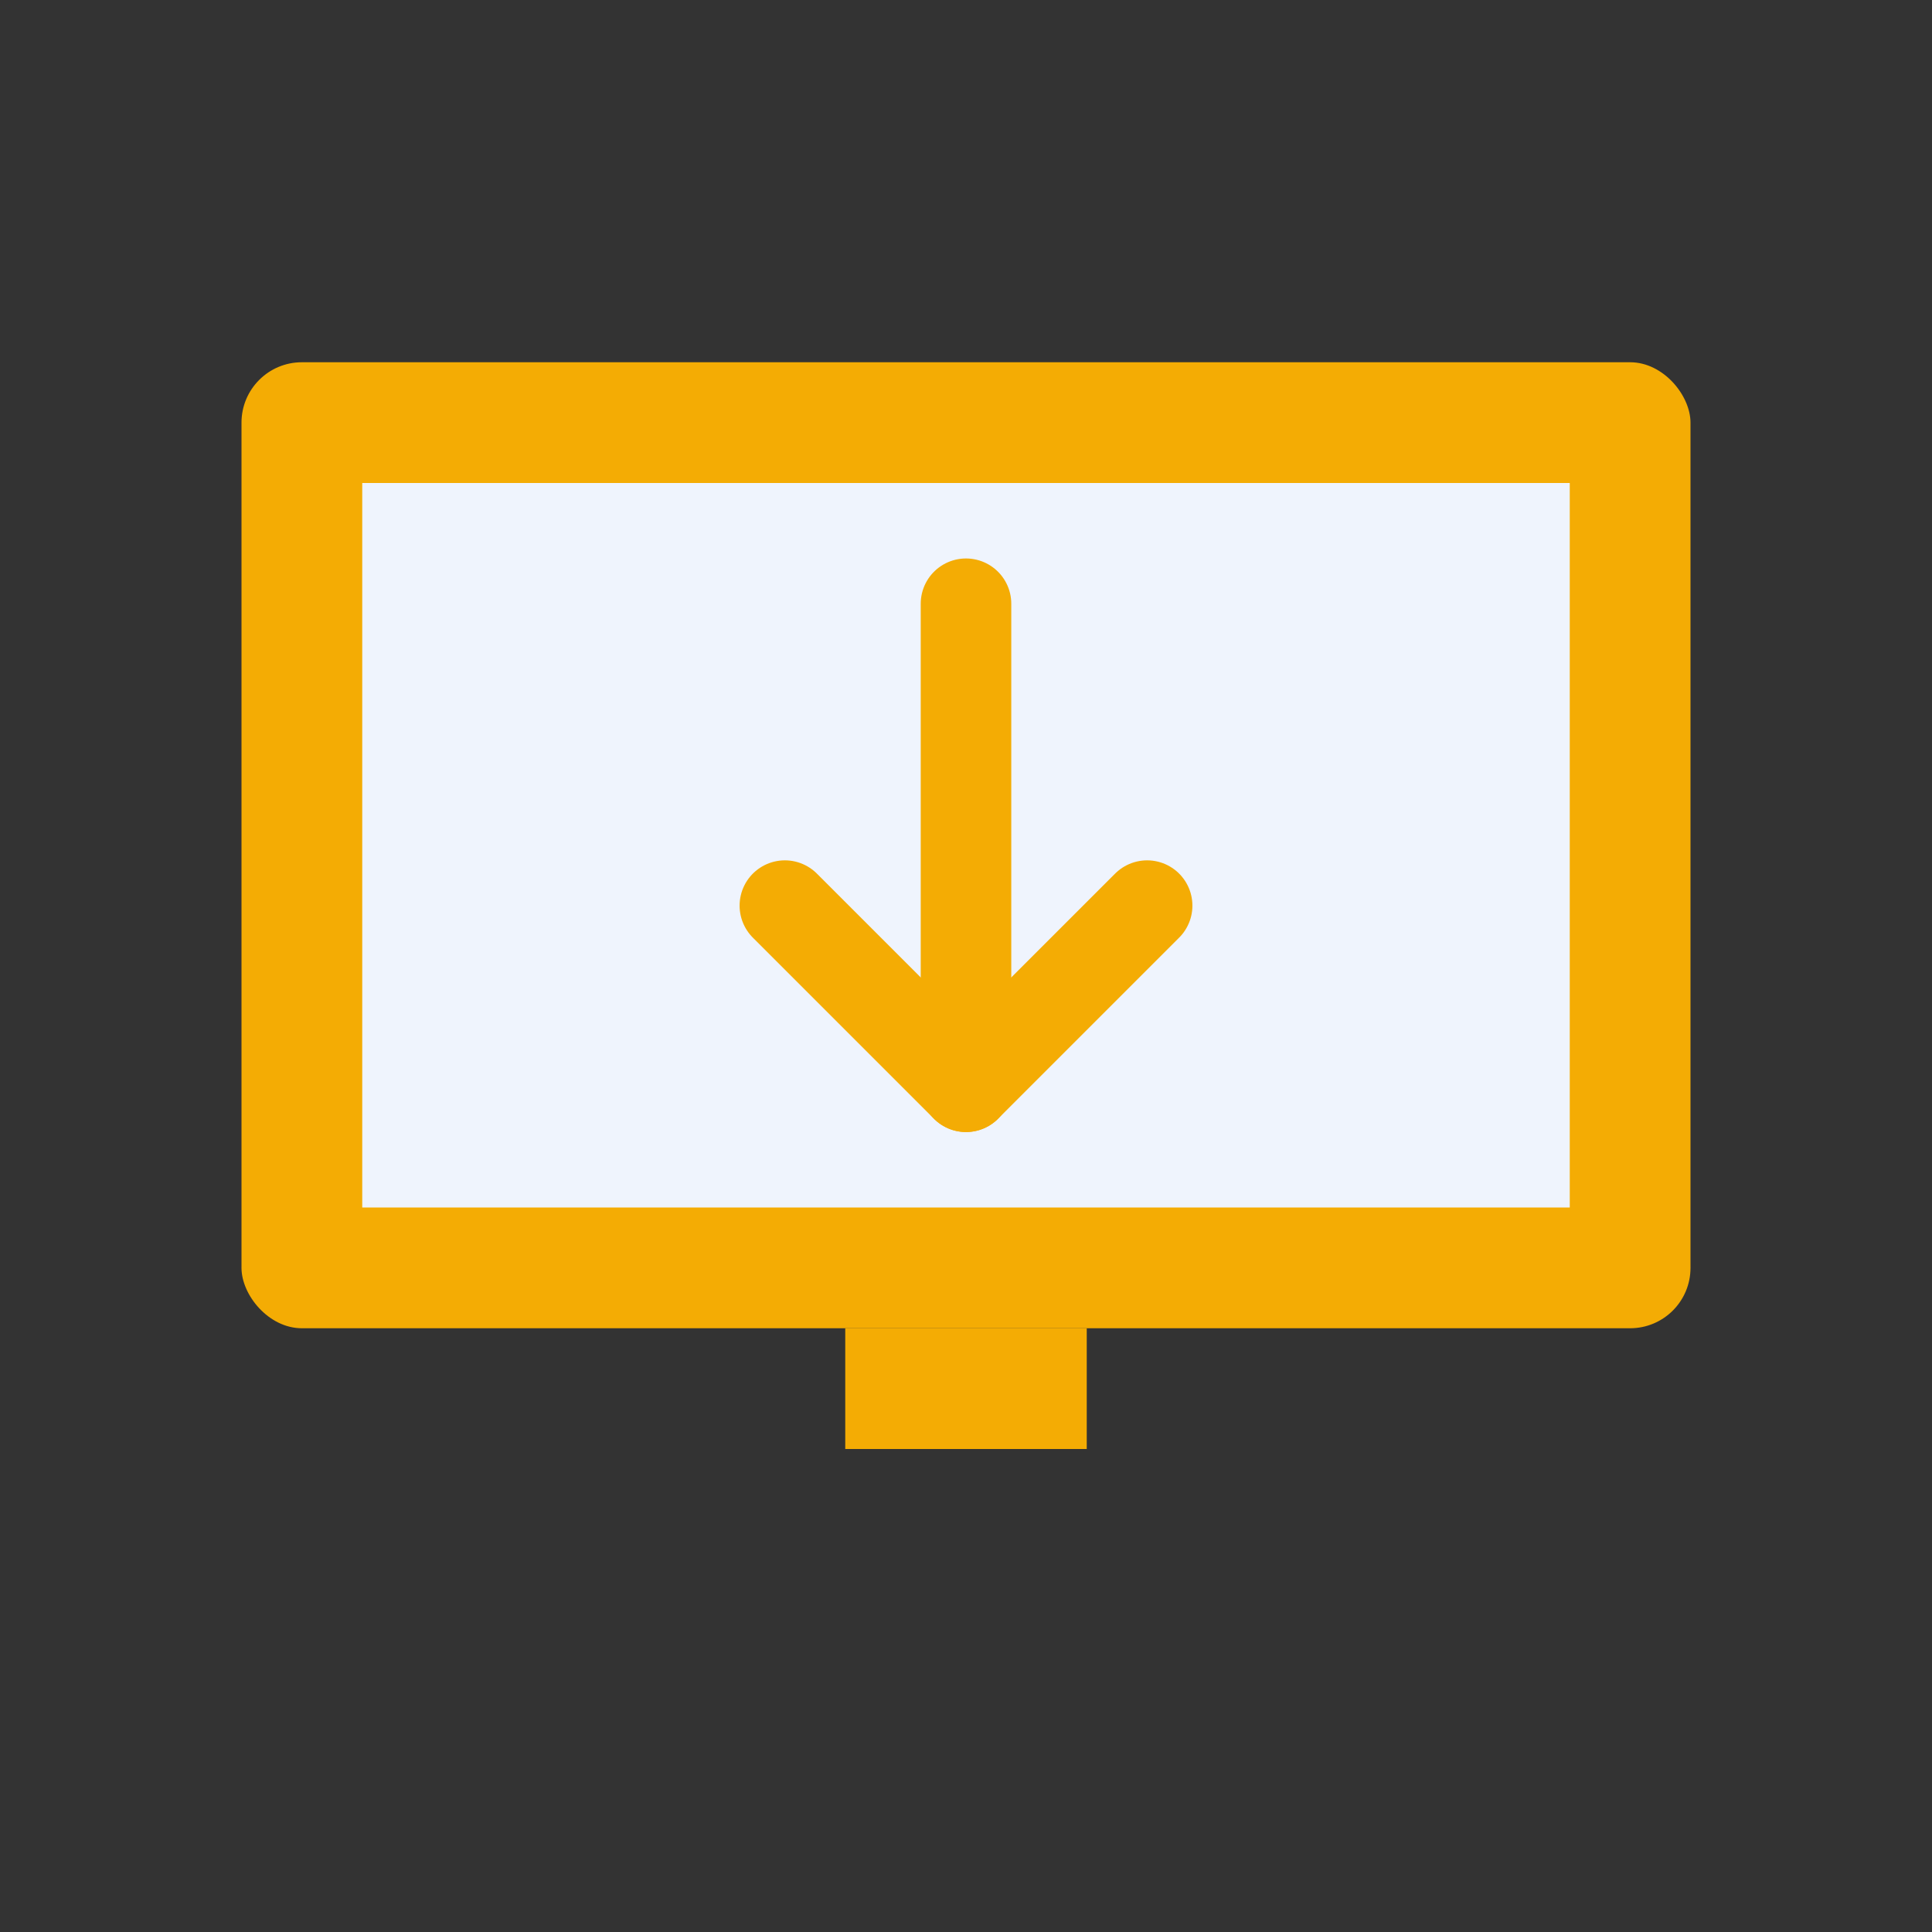
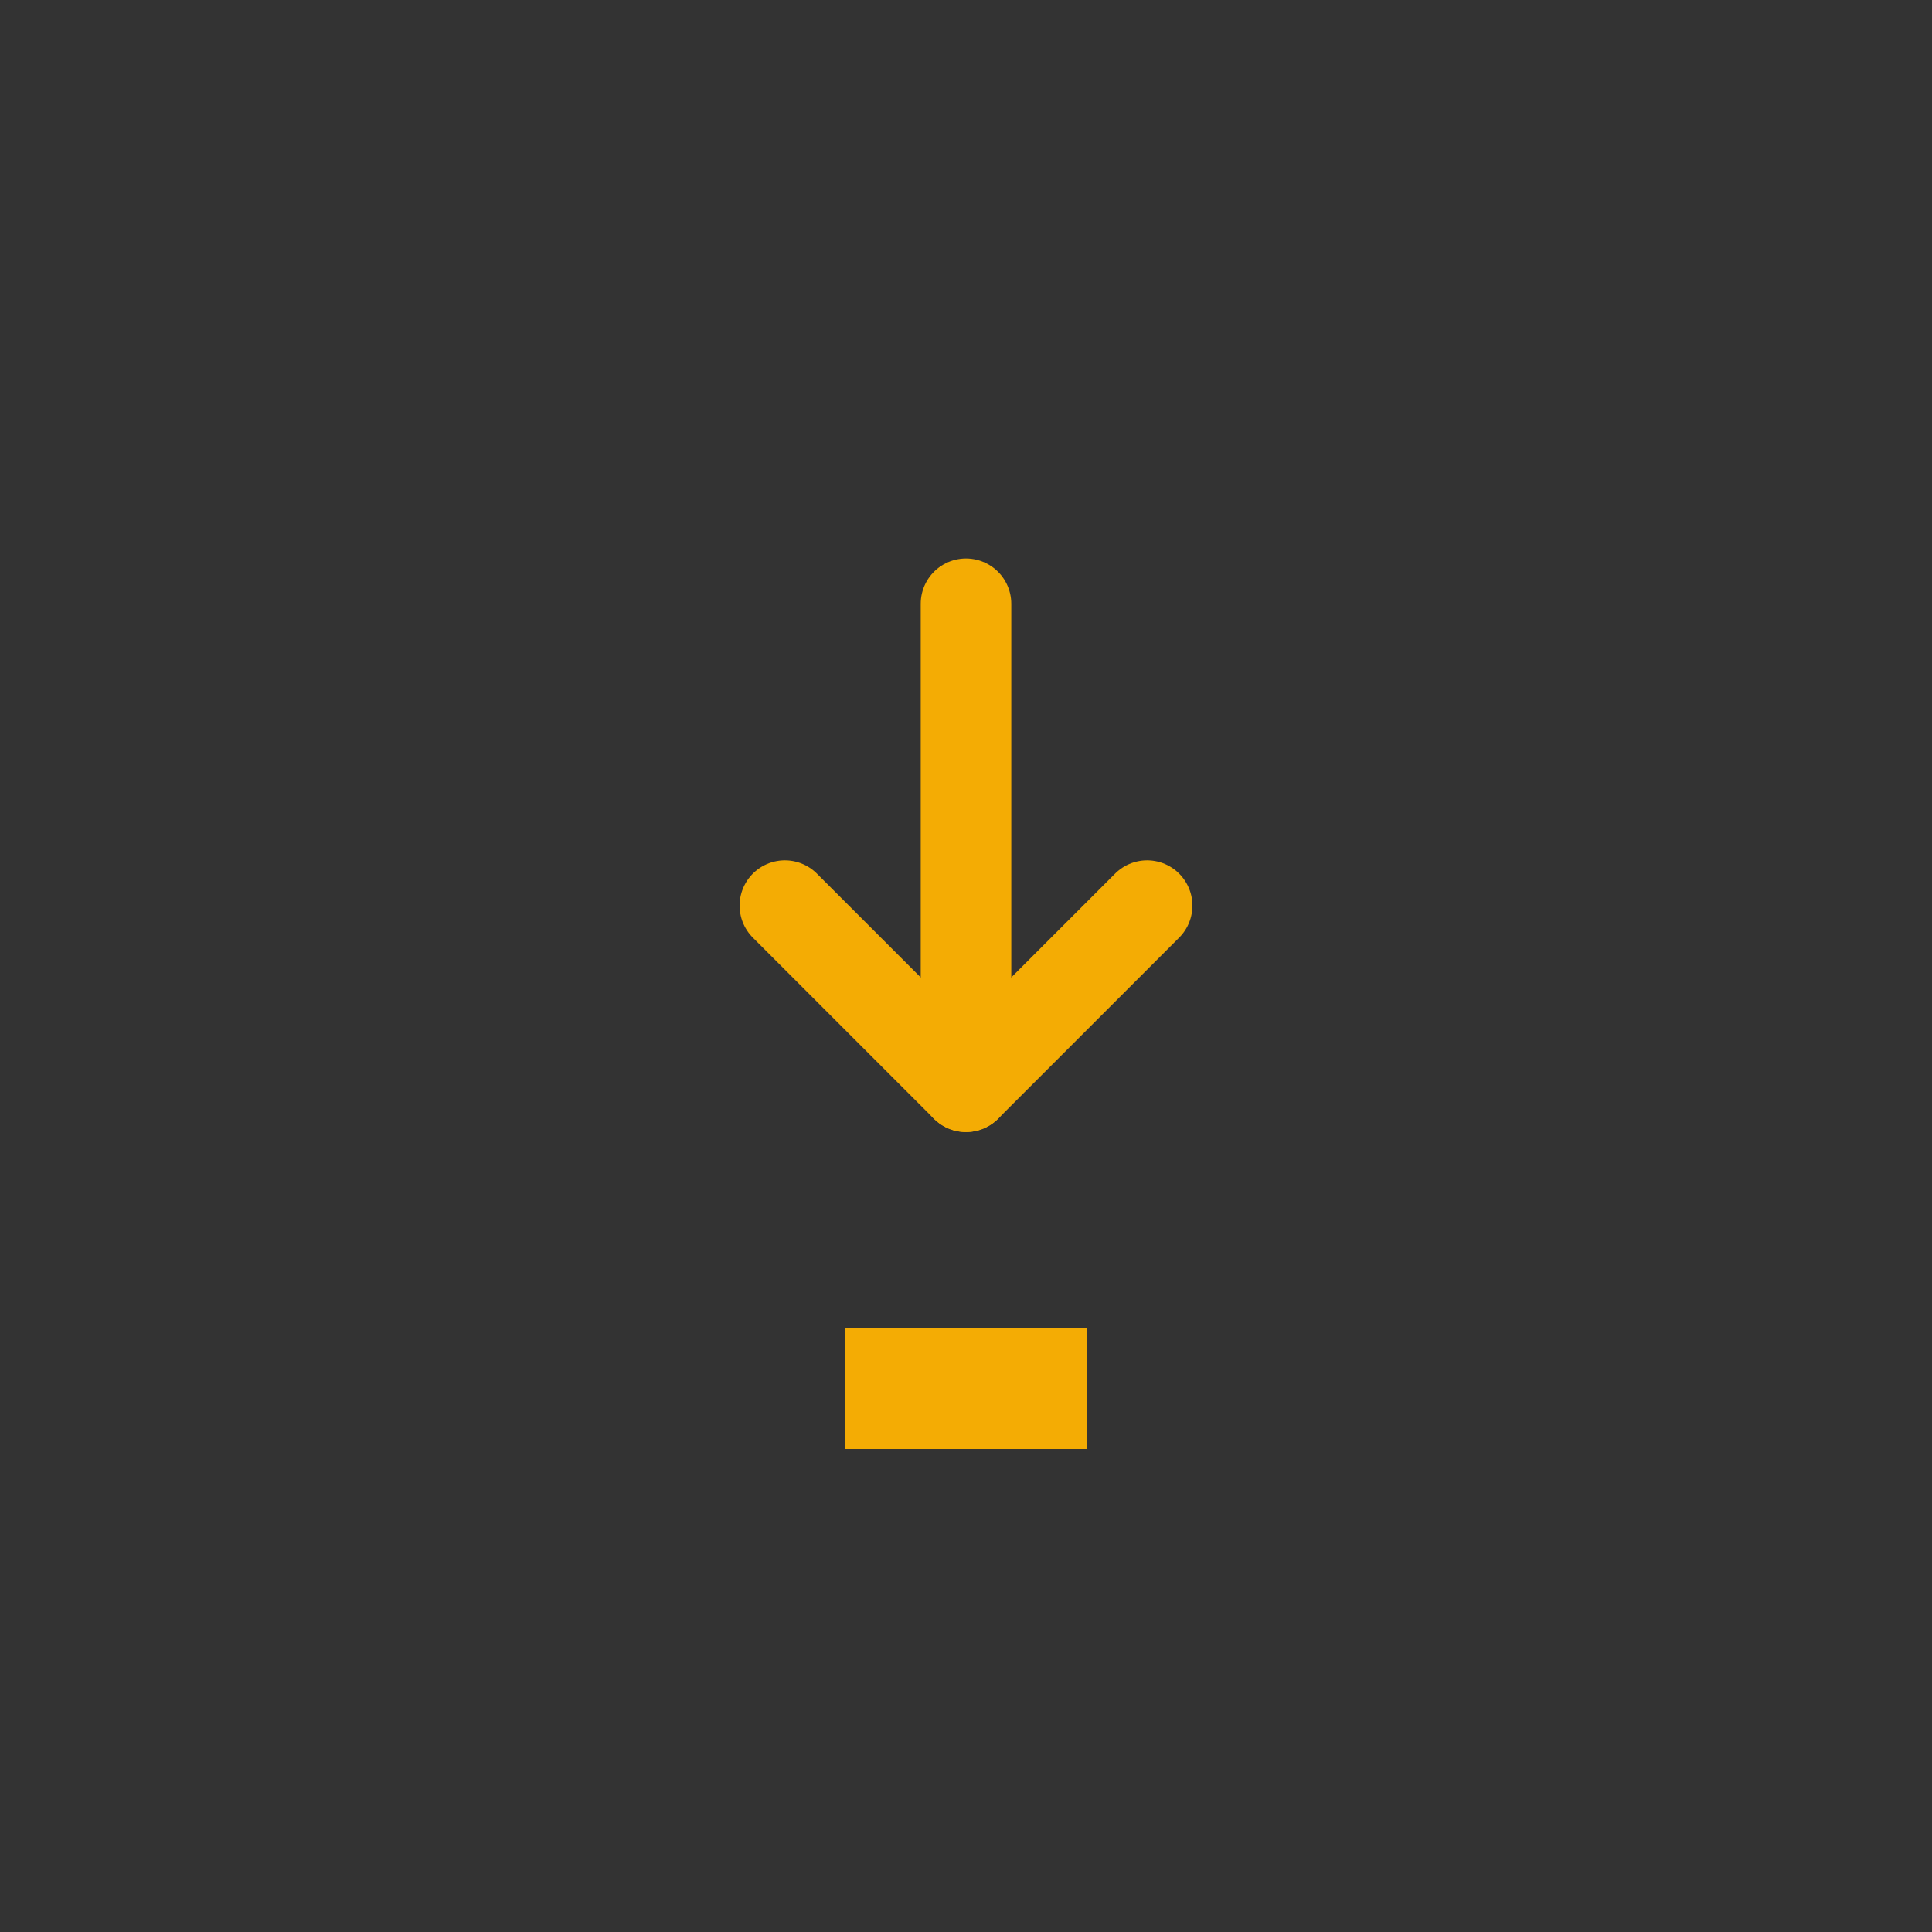
<svg xmlns="http://www.w3.org/2000/svg" width="60" height="60" viewBox="0 0 64 64" fill="none">
  <rect x="0" y="0" width="64" height="64" fill="#333333" stroke="none" />
-   <rect x="8" y="12" width="48" height="32" rx="2" ry="2" fill="#F4AC04" />
-   <rect x="12" y="16" width="40" height="24" fill="#eff4fd" />
  <rect x="28" y="44" width="8" height="4" fill="#F4AC04" />
  <path d="M32 20 V36" stroke="#F4AC04" stroke-width="3" stroke-linecap="round" />
  <path d="M26 30 L32 36 L38 30" stroke="#F4AC04" stroke-width="3" stroke-linecap="round" stroke-linejoin="round" />
</svg>